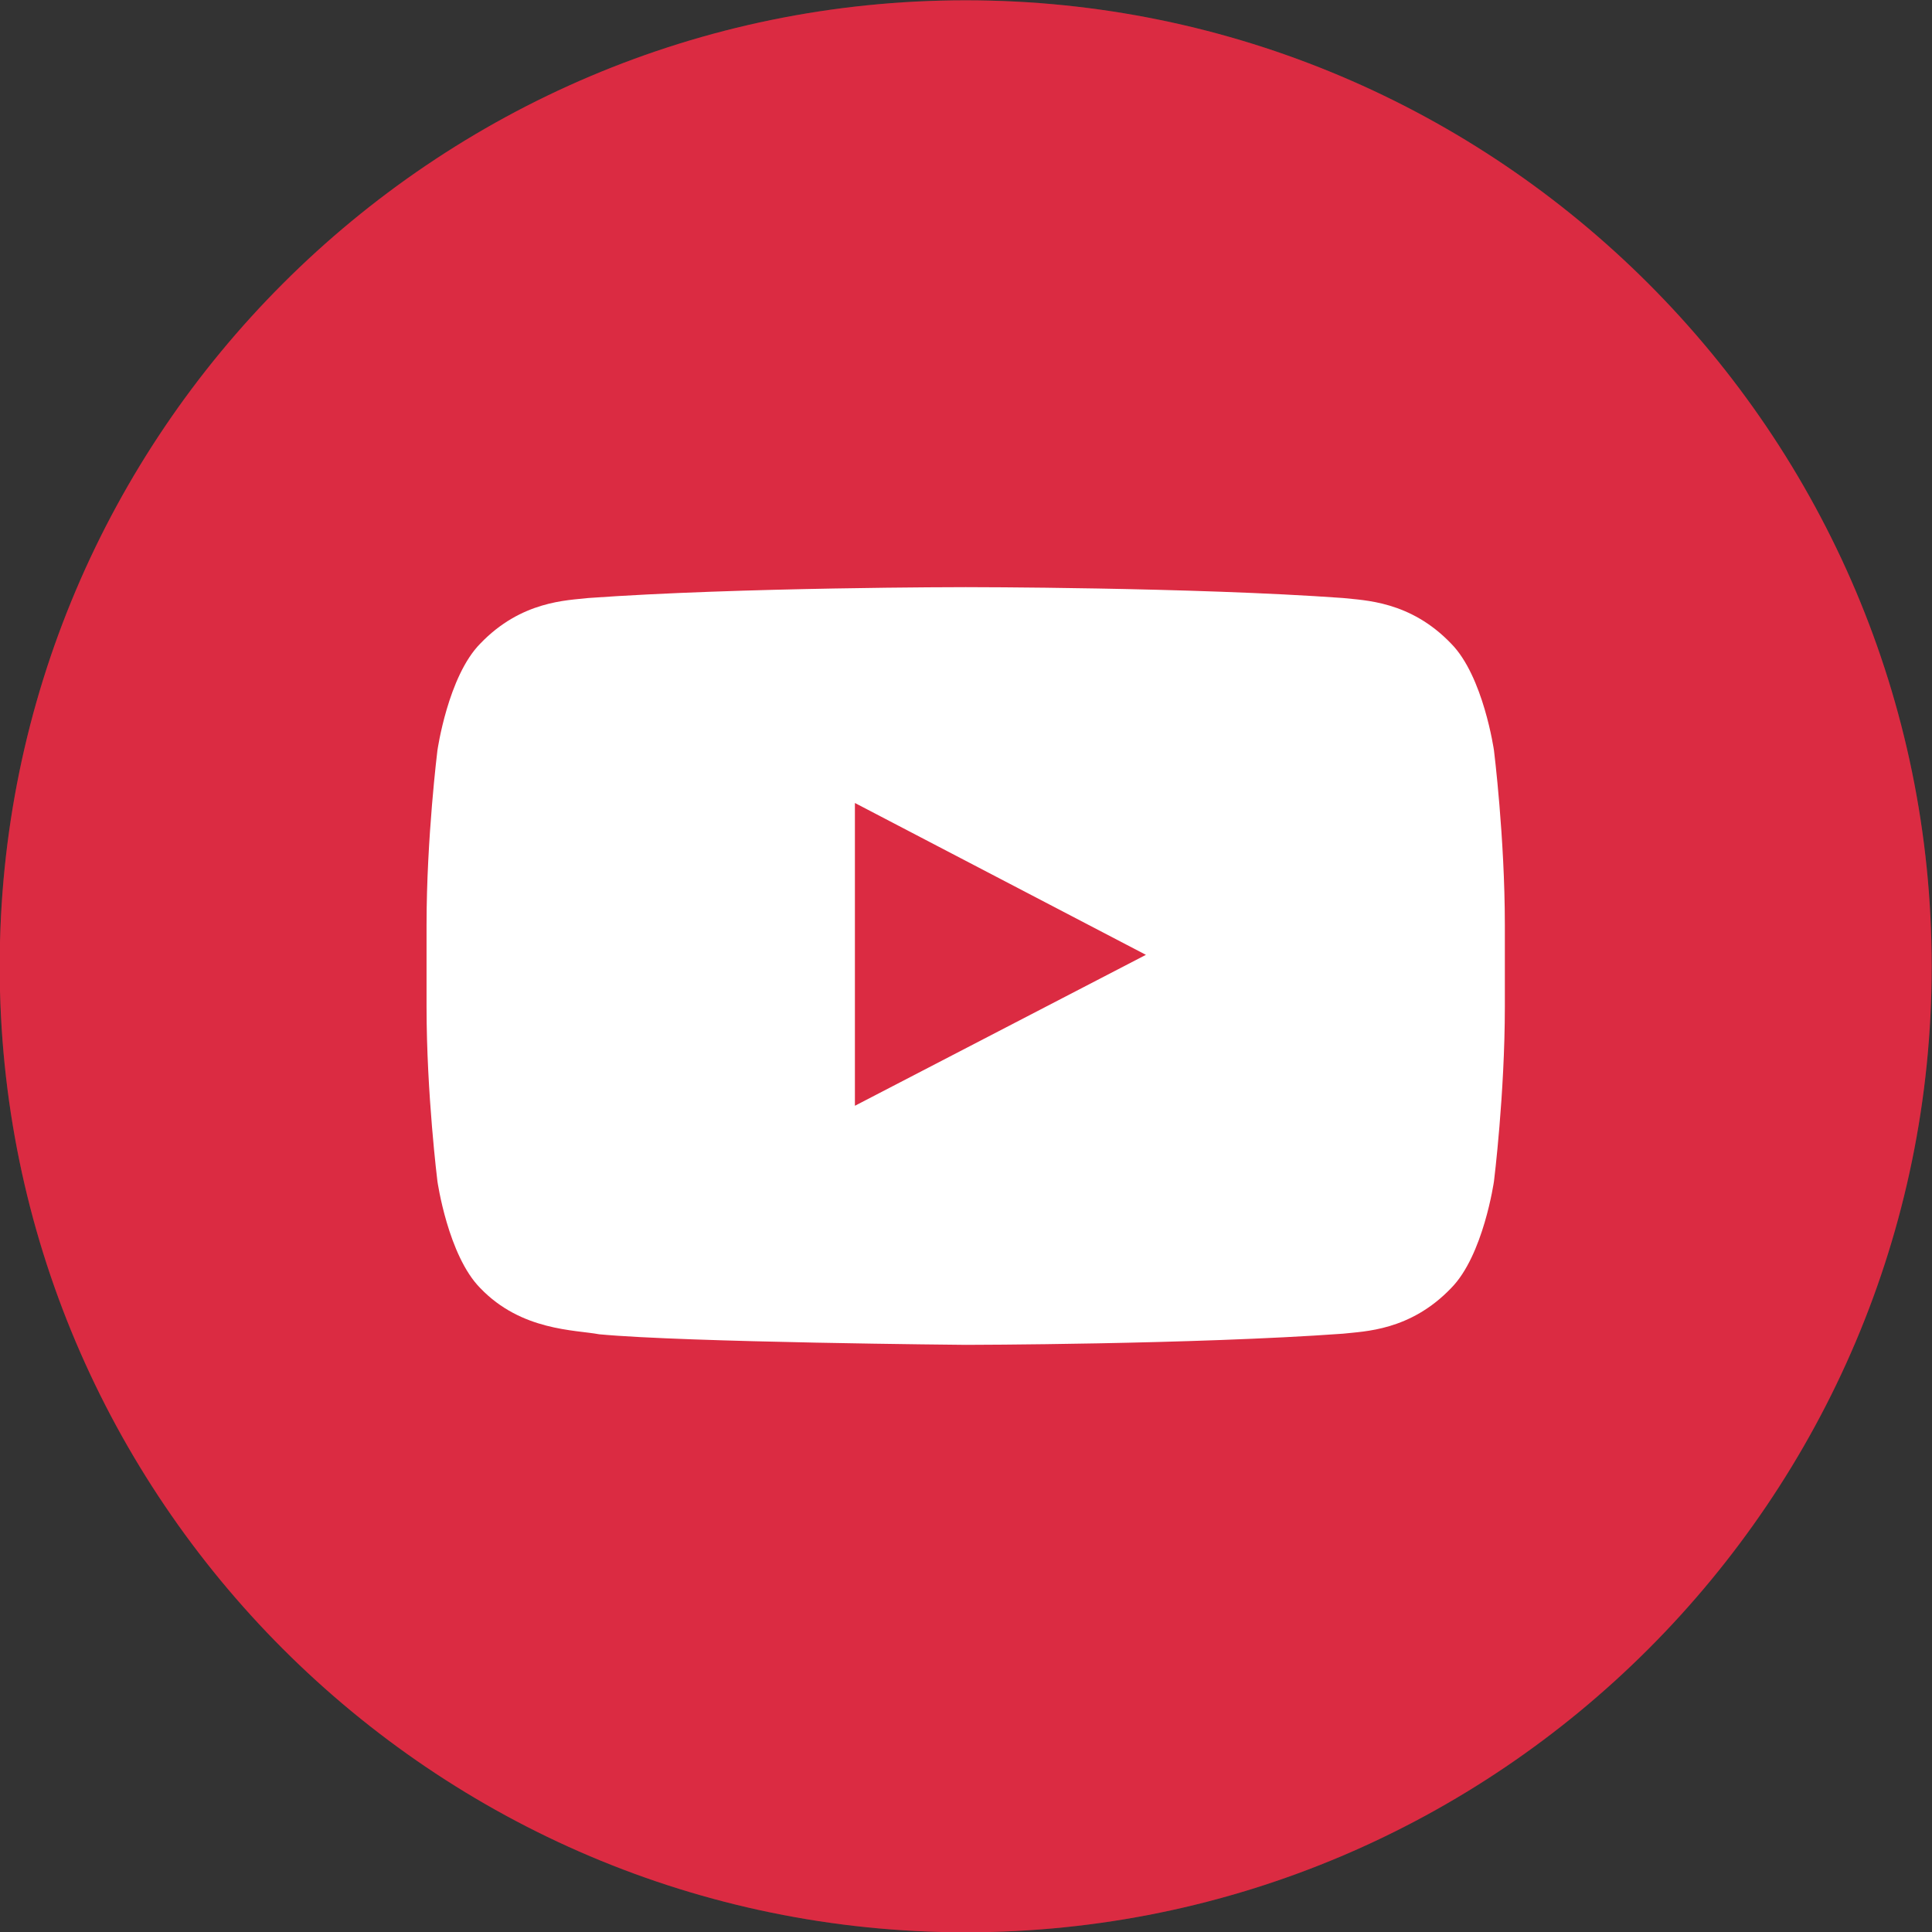
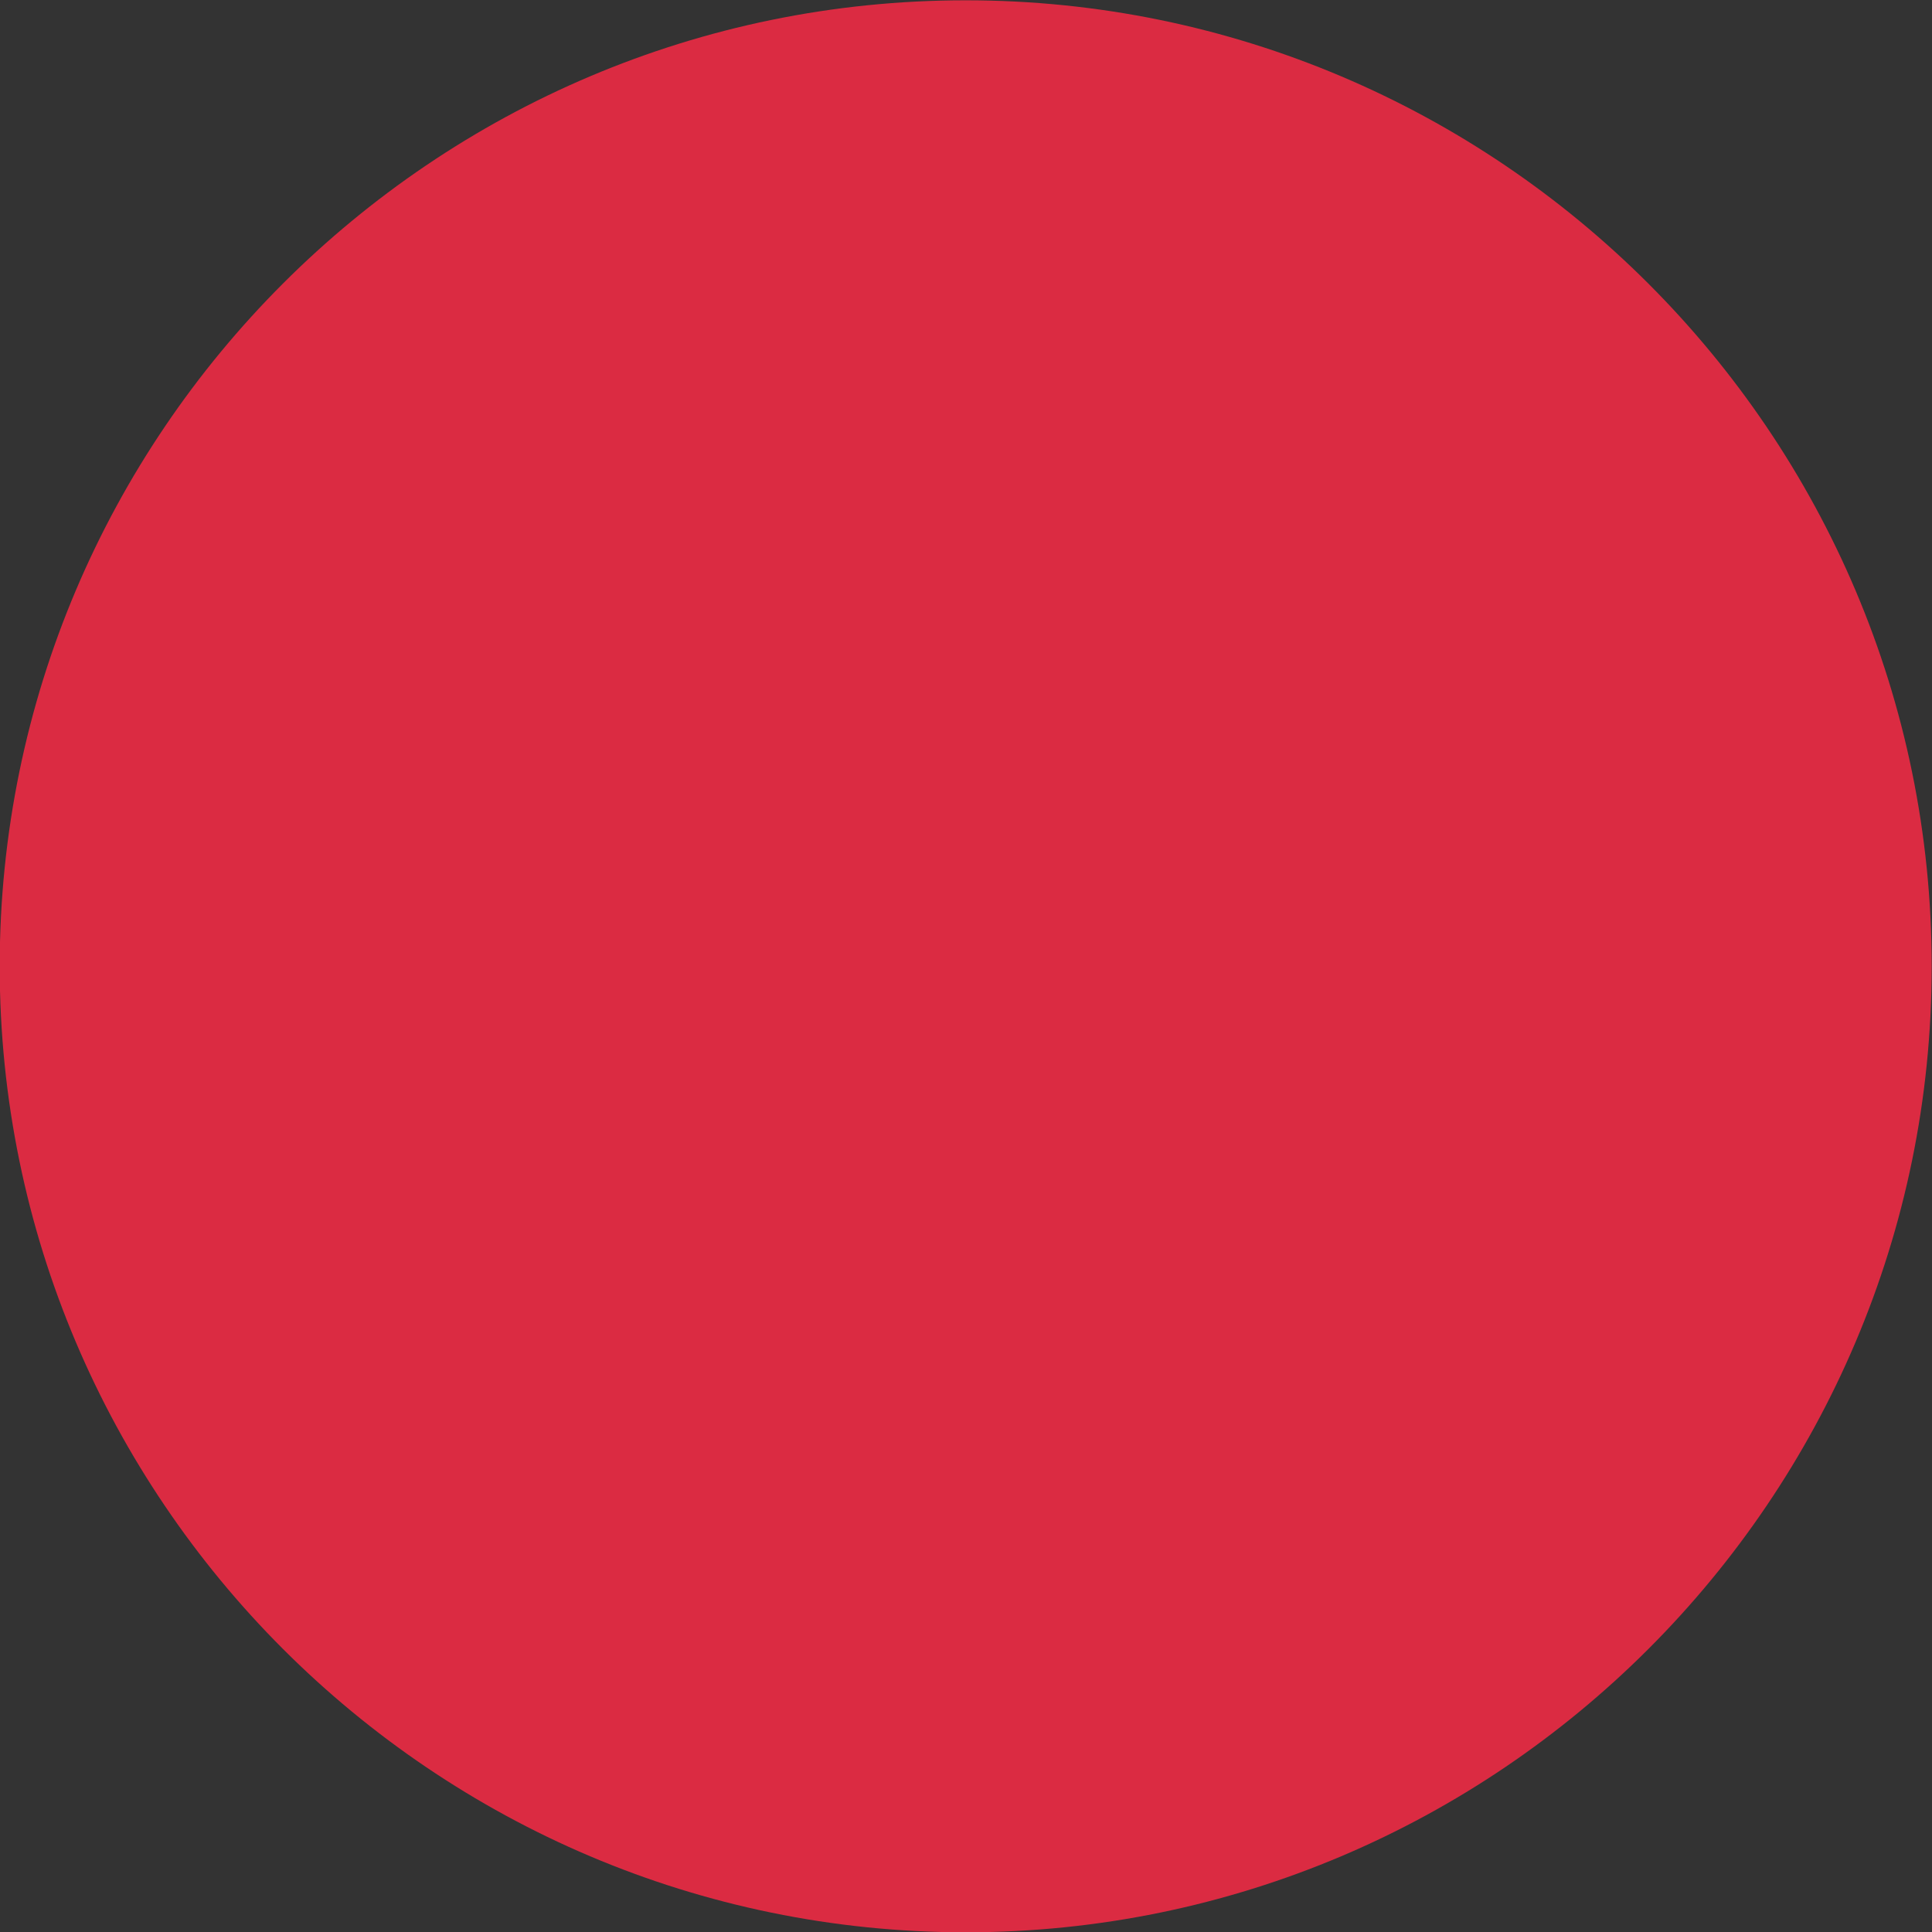
<svg xmlns="http://www.w3.org/2000/svg" version="1.1" width="512" height="512" x="0" y="0" viewBox="0 0 64 64" style="enable-background:new 0 0 512 512" xml:space="preserve">
  <rect x="0" y="0" width="64" height="64" fill="#333333" stroke="none" />
  <g>
-     <path fill="#DB2B42" d="M31.99 64.01c-17.64 0-32-14.36-32-32 0-17.65 14.36-32 32-32s32 14.36 32 32-14.36 32-32 32z" opacity="1" data-original="#db2b4240" fill-opacity="0.25" />
    <path fill="#DB2B42" d="M31.99 64.01c-17.64 0-32-14.36-32-32 0-17.65 14.36-32 32-32s32 14.36 32 32-14.36 32-32 32z" opacity="1" data-original="#db2b42" />
-     <path fill="#FFFFFF" d="M49.49 24.86s-.35-2.46-1.42-3.54c-1.36-1.42-2.88-1.43-3.58-1.51-4.99-.36-12.49-.36-12.49-.36h-.02s-7.49 0-12.49.36c-.7.08-2.22.09-3.58 1.51-1.07 1.08-1.42 3.54-1.42 3.54s-.36 2.89-.36 5.78v2.71c0 2.89.36 5.78.36 5.78s.35 2.46 1.42 3.54c1.36 1.42 3.14 1.38 3.94 1.53 2.87.27 12.15.35 12.15.35s7.5-.01 12.49-.37c.7-.08 2.22-.09 3.58-1.51 1.07-1.08 1.42-3.54 1.42-3.54s.36-2.89.36-5.78v-2.71c0-2.89-.36-5.78-.36-5.78zM28.32 36.63V26.6l9.64 5.03z" opacity="1" data-original="#ffffff" />
  </g>
</svg>